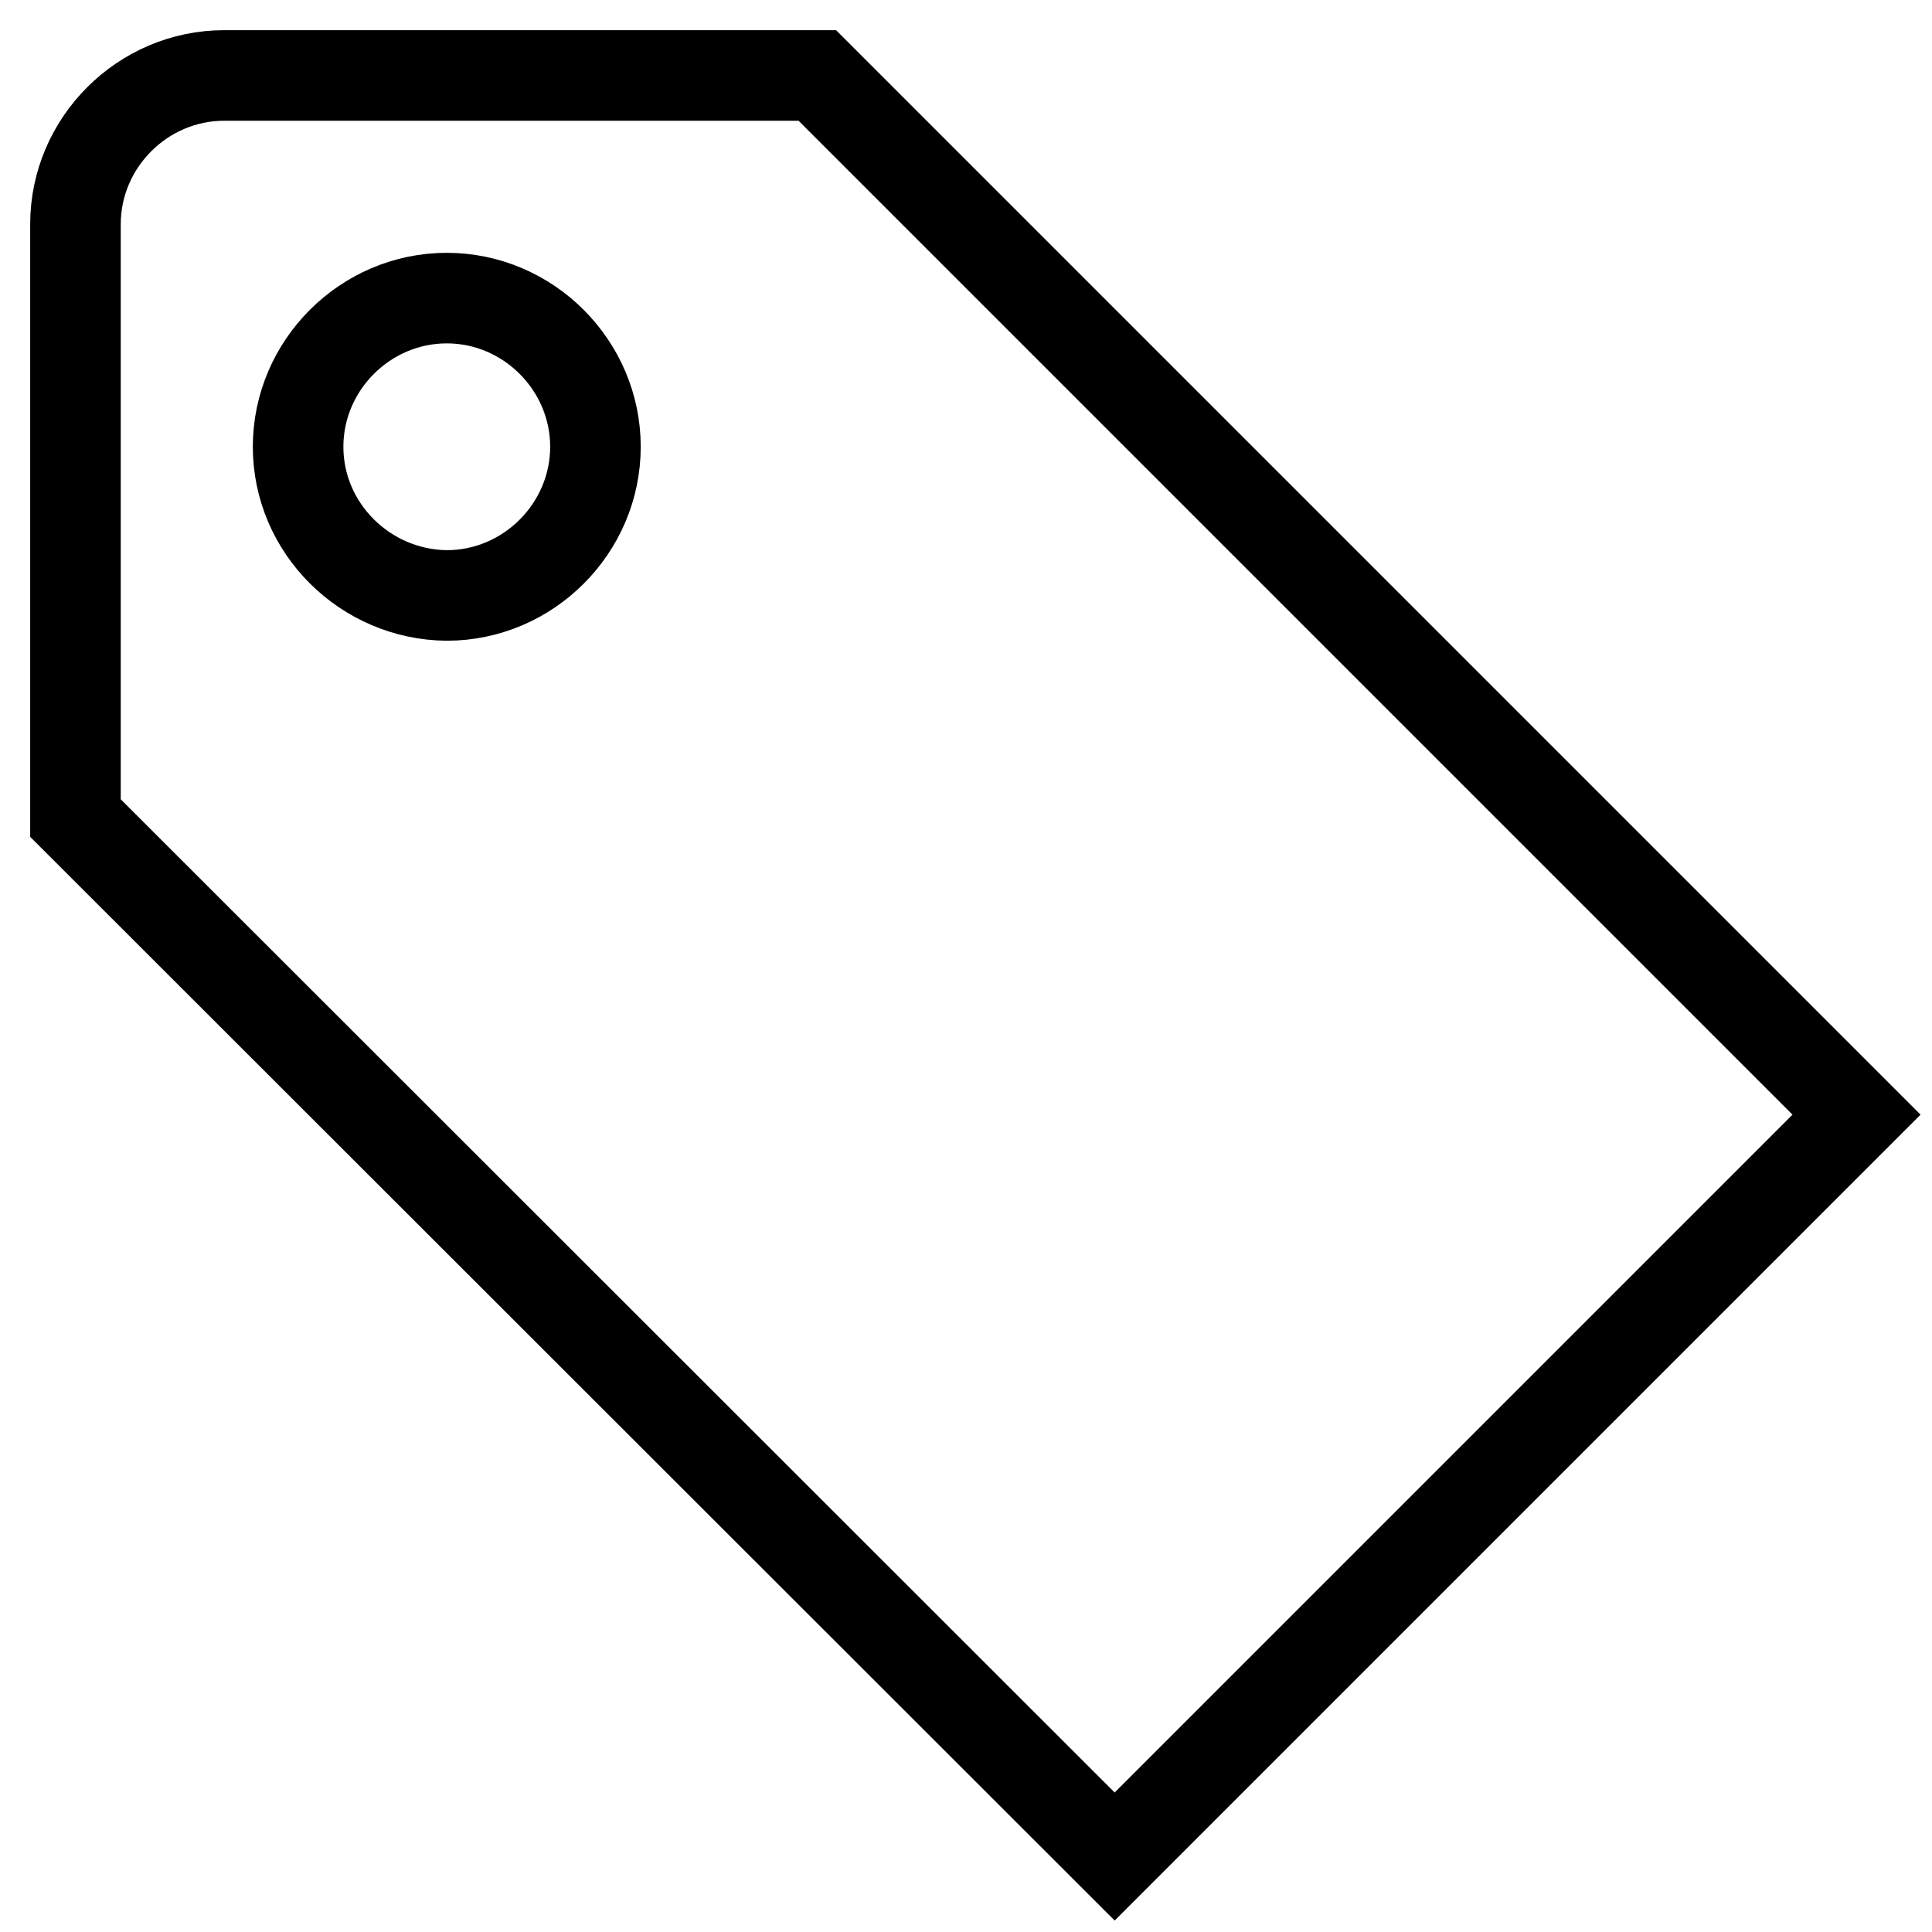
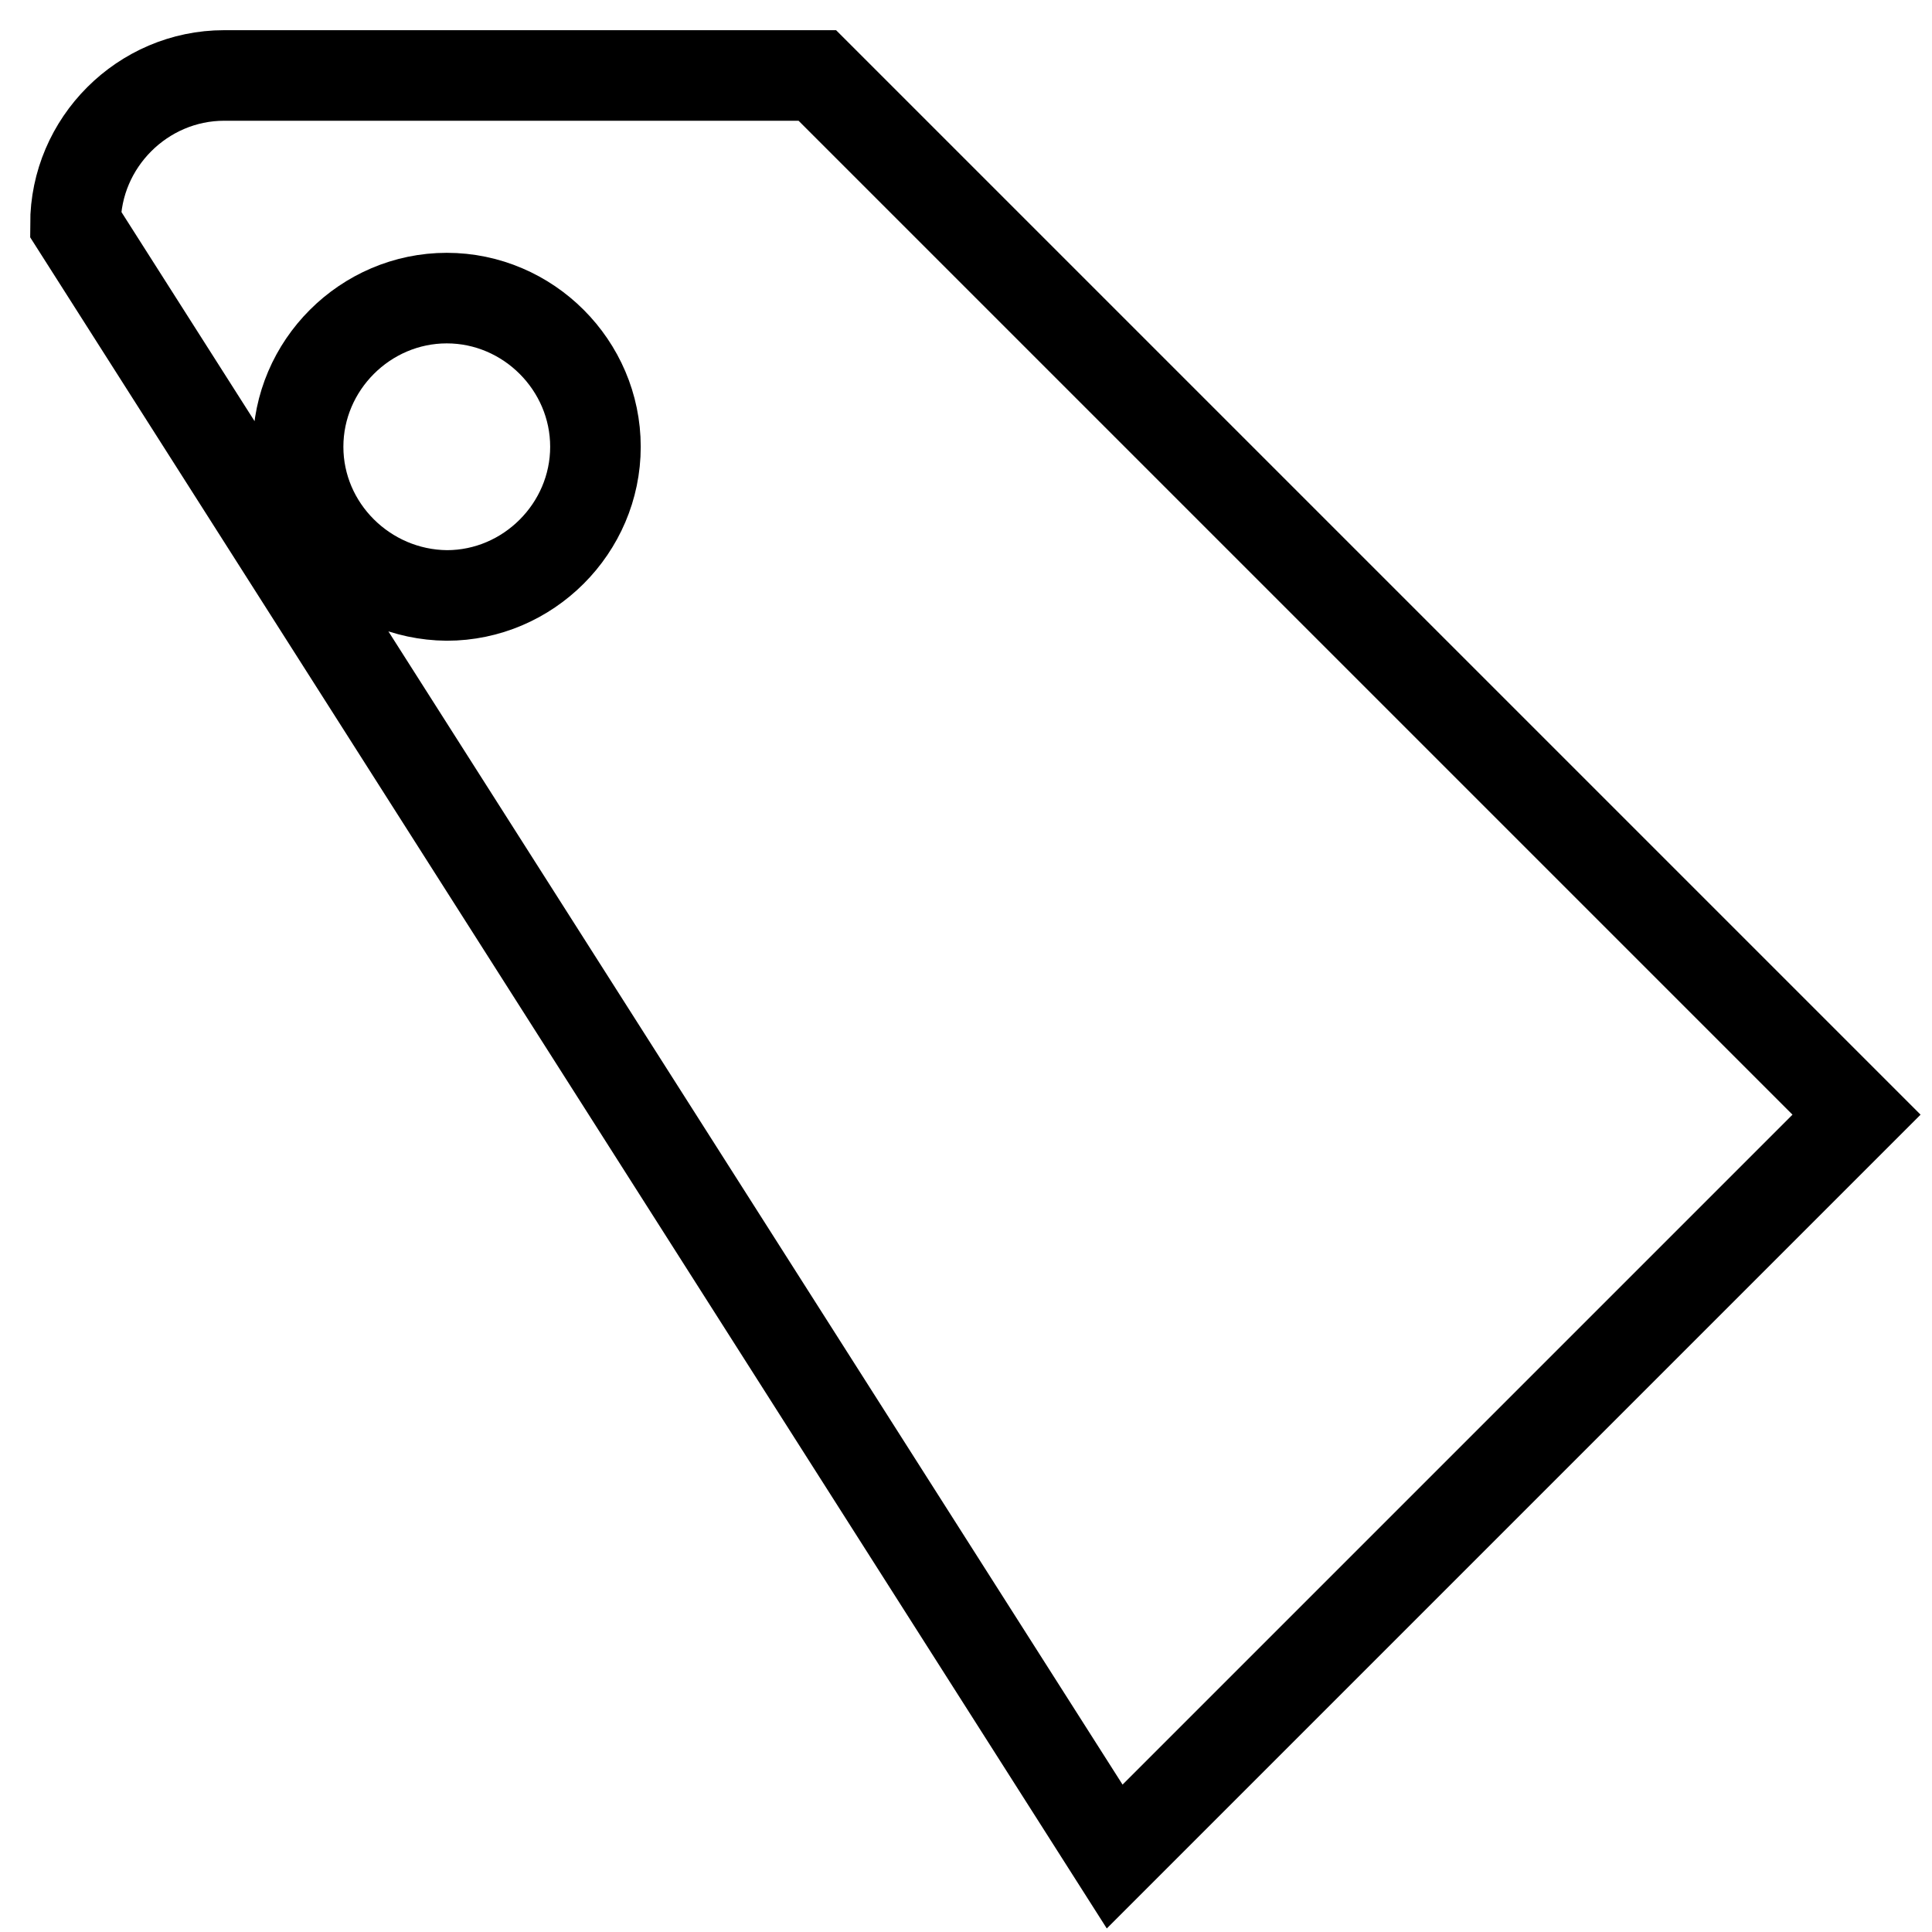
<svg xmlns="http://www.w3.org/2000/svg" version="1.1" x="0px" y="0px" viewBox="0 0 256 256" enable-background="new 0 0 256 256" xml:space="preserve">
  <g>
    <g>
-       <path stroke-width="12" fill-opacity="0" stroke="#000000" d="M29.7,10C18.9,10,10,18.9,10,29.7v78.7L147.7,246l98.3-98.3L108.3,10H29.7z M39.5,59.2c0-10.8,8.9-19.7,19.7-19.7c10.8,0,19.7,8.9,19.7,19.7c0,10.8-8.9,19.7-19.7,19.7C48.4,78.8,39.5,70,39.5,59.2z" />
+       <path stroke-width="12" fill-opacity="0" stroke="#000000" d="M29.7,10C18.9,10,10,18.9,10,29.7L147.7,246l98.3-98.3L108.3,10H29.7z M39.5,59.2c0-10.8,8.9-19.7,19.7-19.7c10.8,0,19.7,8.9,19.7,19.7c0,10.8-8.9,19.7-19.7,19.7C48.4,78.8,39.5,70,39.5,59.2z" />
    </g>
  </g>
</svg>